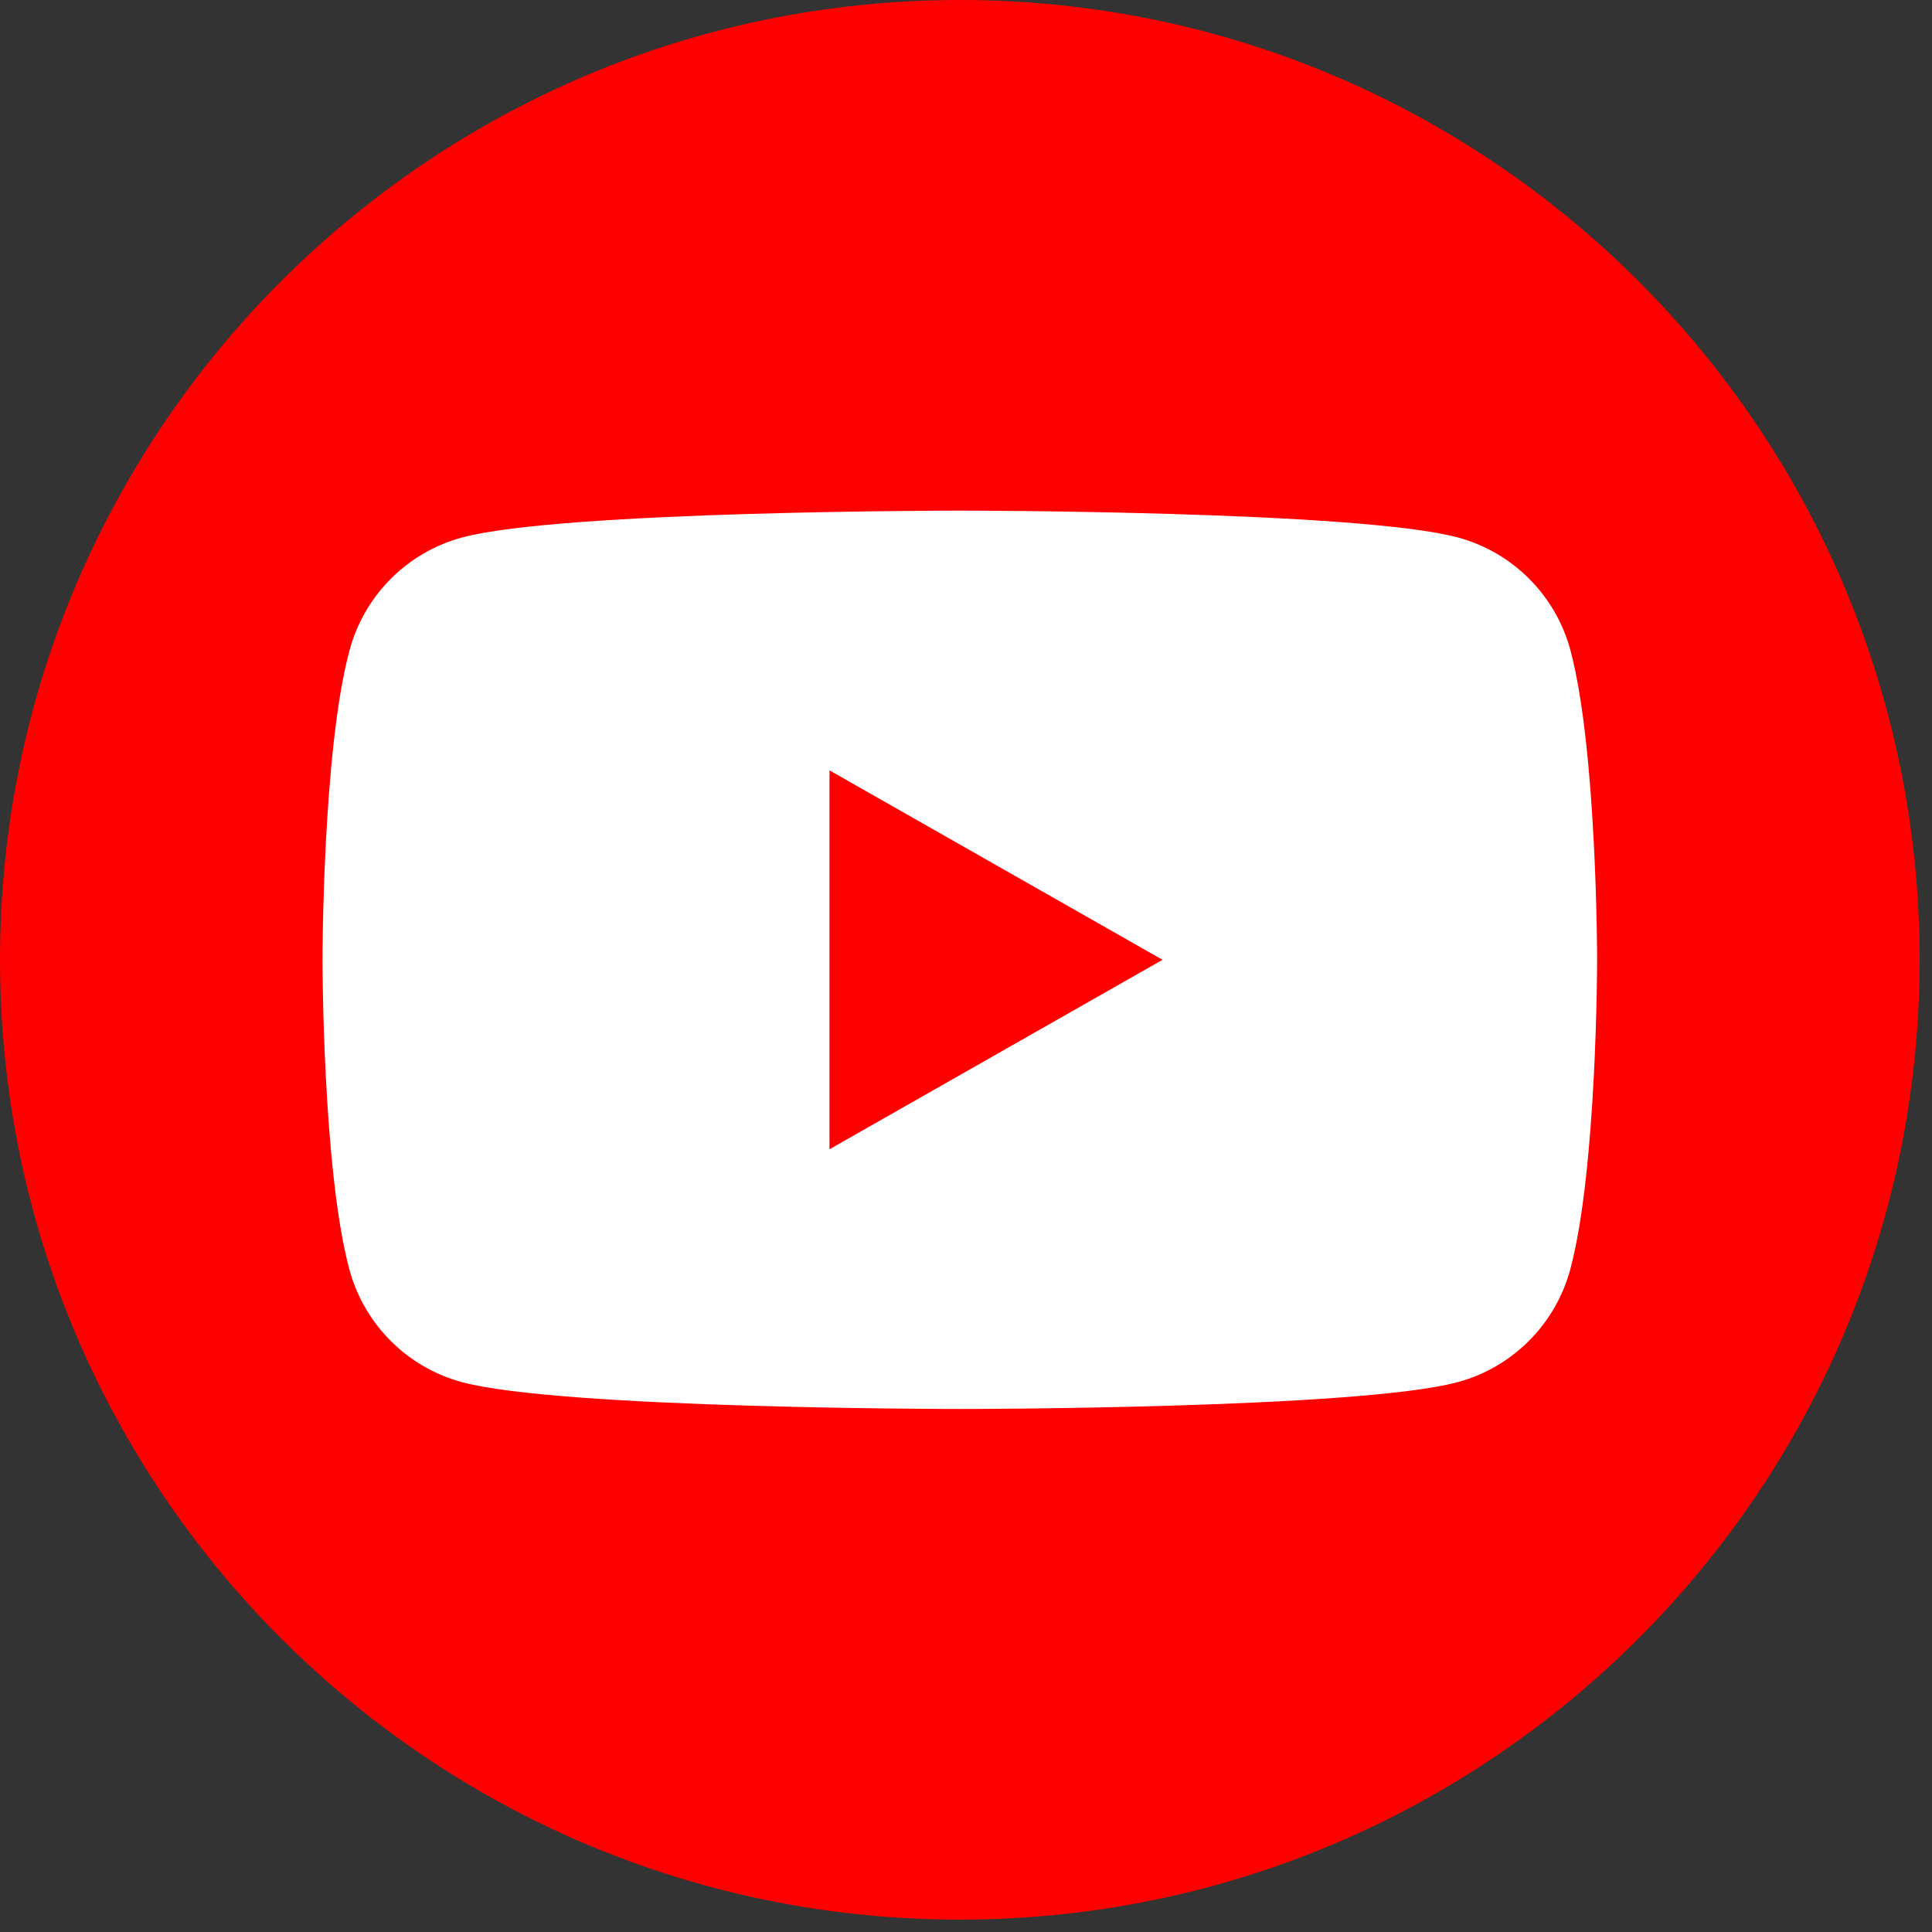
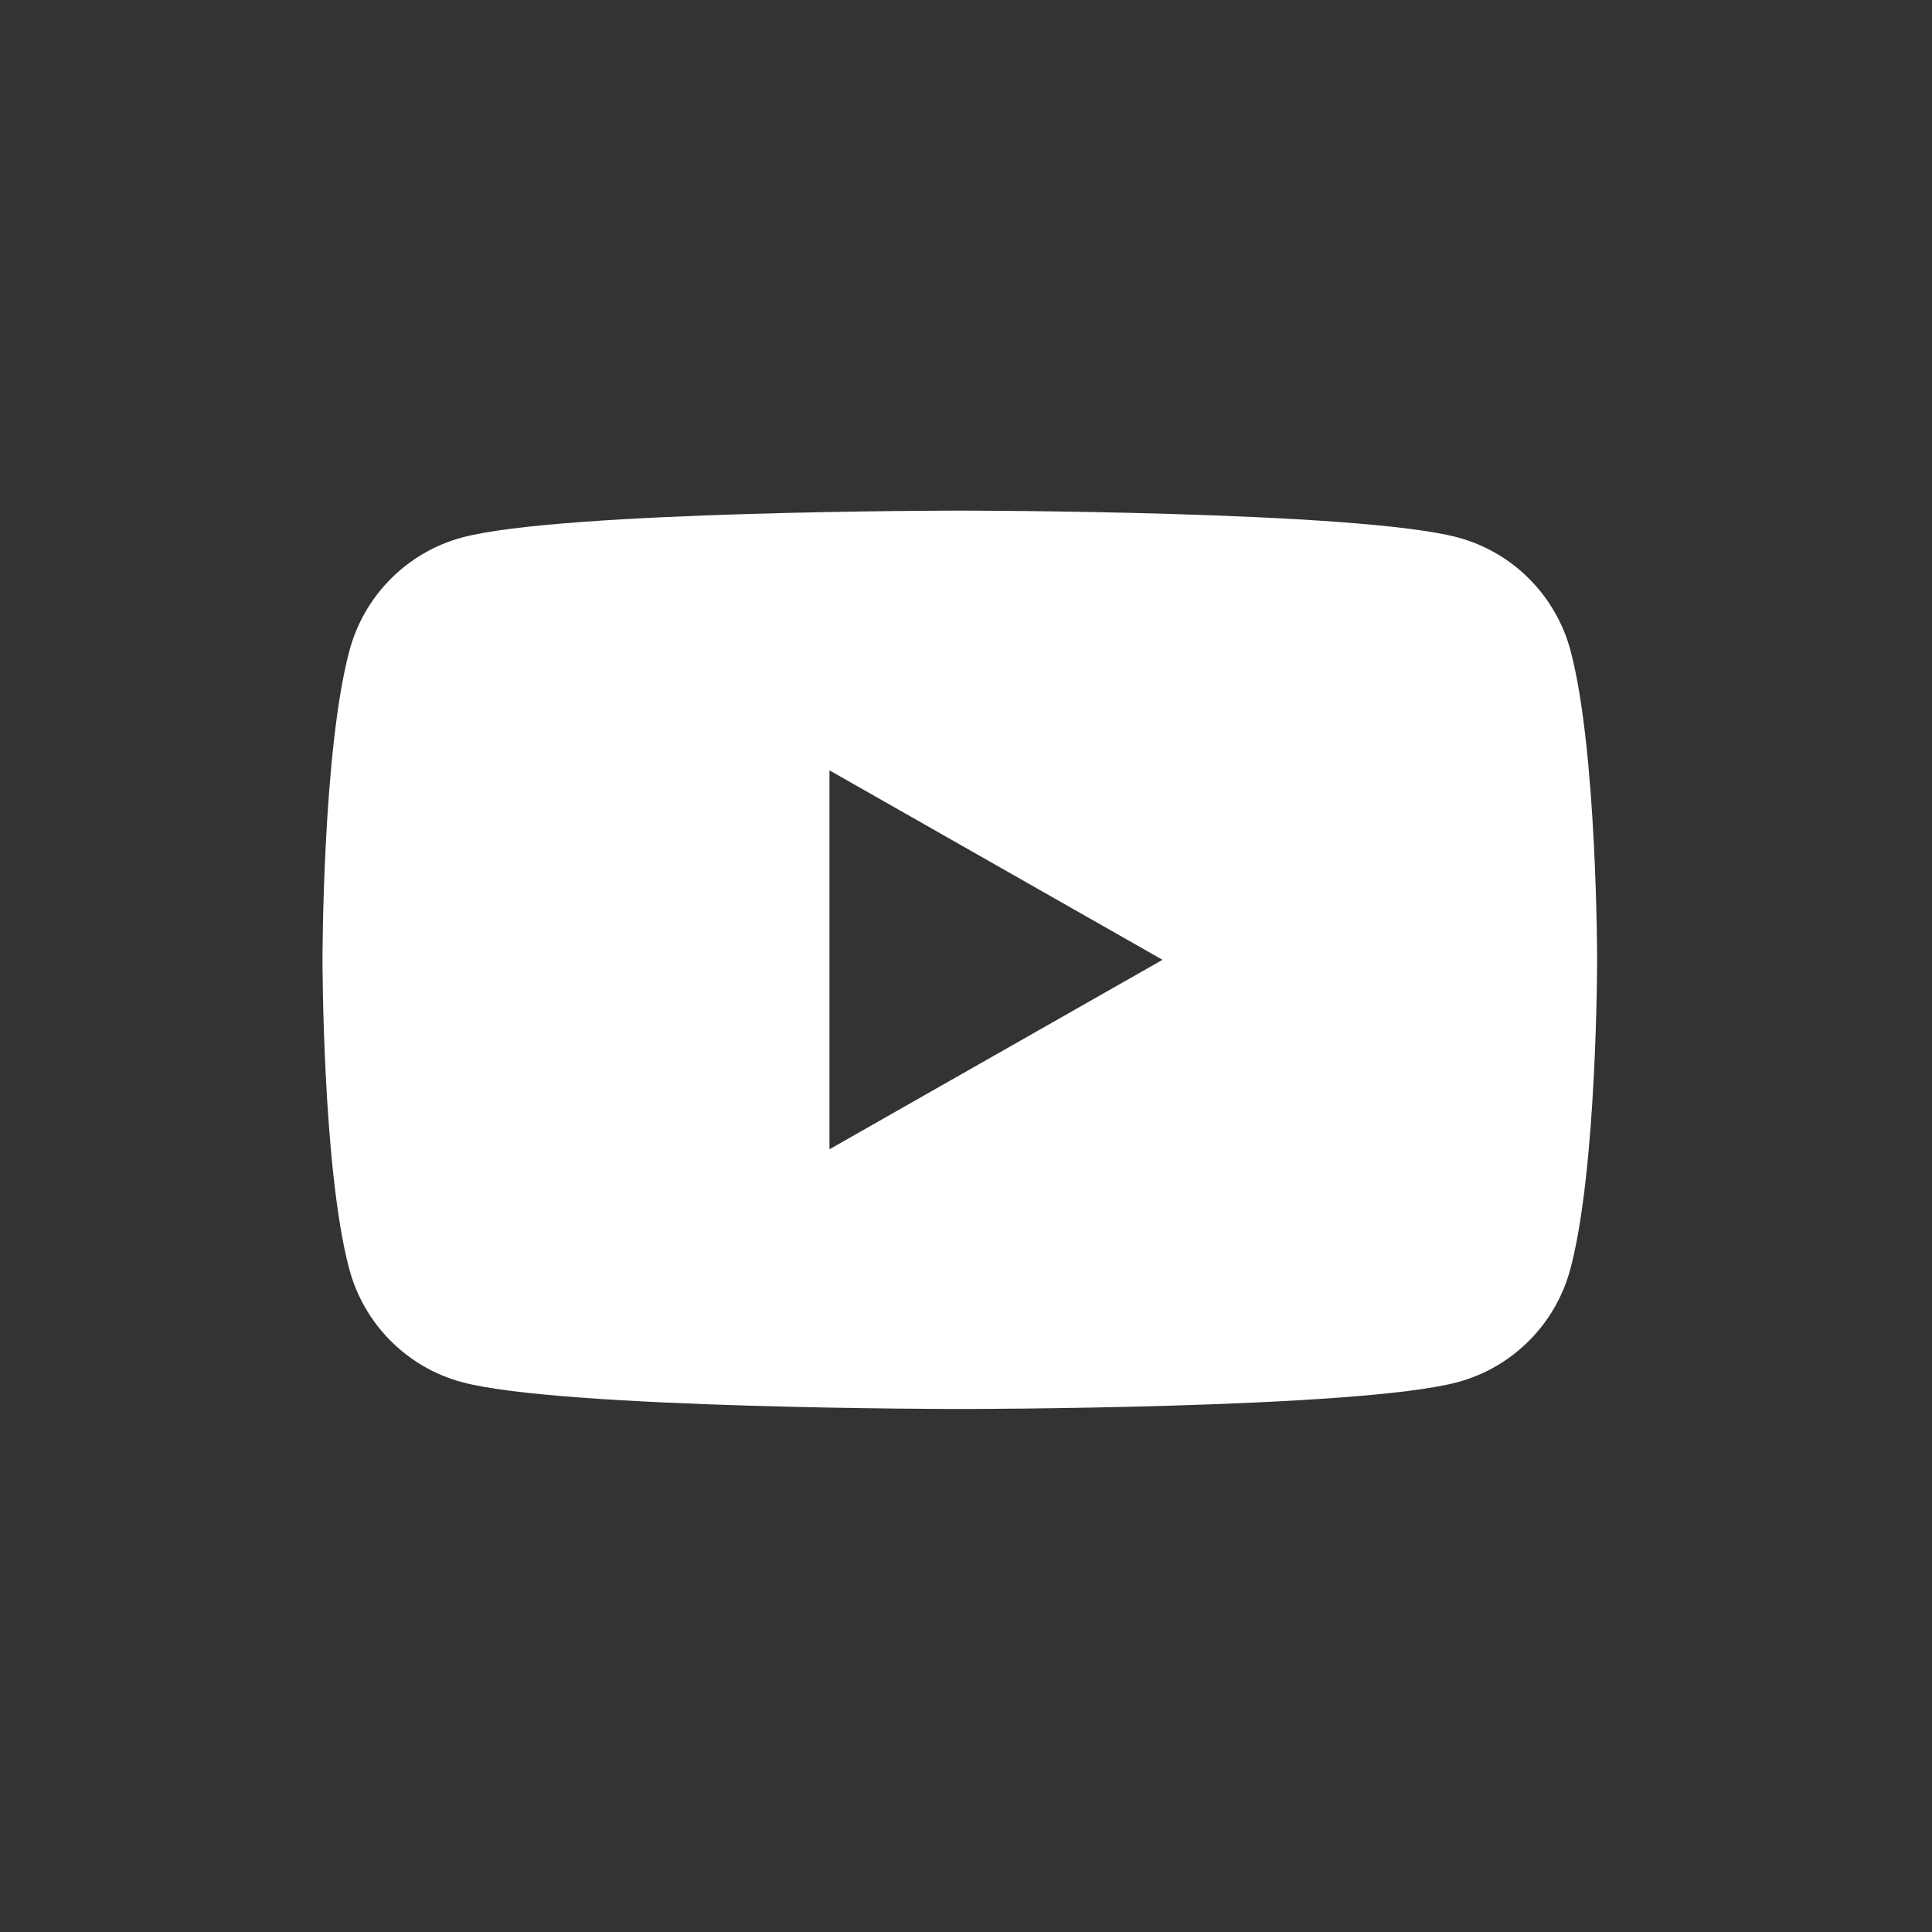
<svg xmlns="http://www.w3.org/2000/svg" width="78" height="78" viewBox="0 0 78 78" fill="none">
  <rect x="0" y="0" width="78" height="78" fill="#333333" stroke="none" />
-   <path d="M38.75 77.5C17.352 77.5 0 60.148 0 38.75C0 17.352 17.352 0 38.75 0C60.148 0 77.5 17.352 77.5 38.75C77.5 60.148 60.148 77.5 38.75 77.5Z" fill="#FF0000" />
  <path d="M63.41 26.28C62.822 24.048 61.078 22.297 58.861 21.7C54.847 20.615 38.758 20.615 38.758 20.615C38.758 20.615 22.661 20.615 18.654 21.7C16.438 22.297 14.694 24.048 14.105 26.28C13.02 30.318 13.02 38.75 13.02 38.75C13.02 38.75 13.02 47.182 14.097 51.22C14.686 53.452 16.43 55.203 18.646 55.8C22.661 56.885 38.75 56.885 38.75 56.885C38.75 56.885 54.847 56.885 58.853 55.8C61.07 55.203 62.814 53.452 63.403 51.22C64.48 47.182 64.48 38.75 64.48 38.75C64.48 38.75 64.48 30.318 63.41 26.28ZM33.488 46.399V31.101L46.934 38.75L33.488 46.399Z" fill="white" />
</svg>